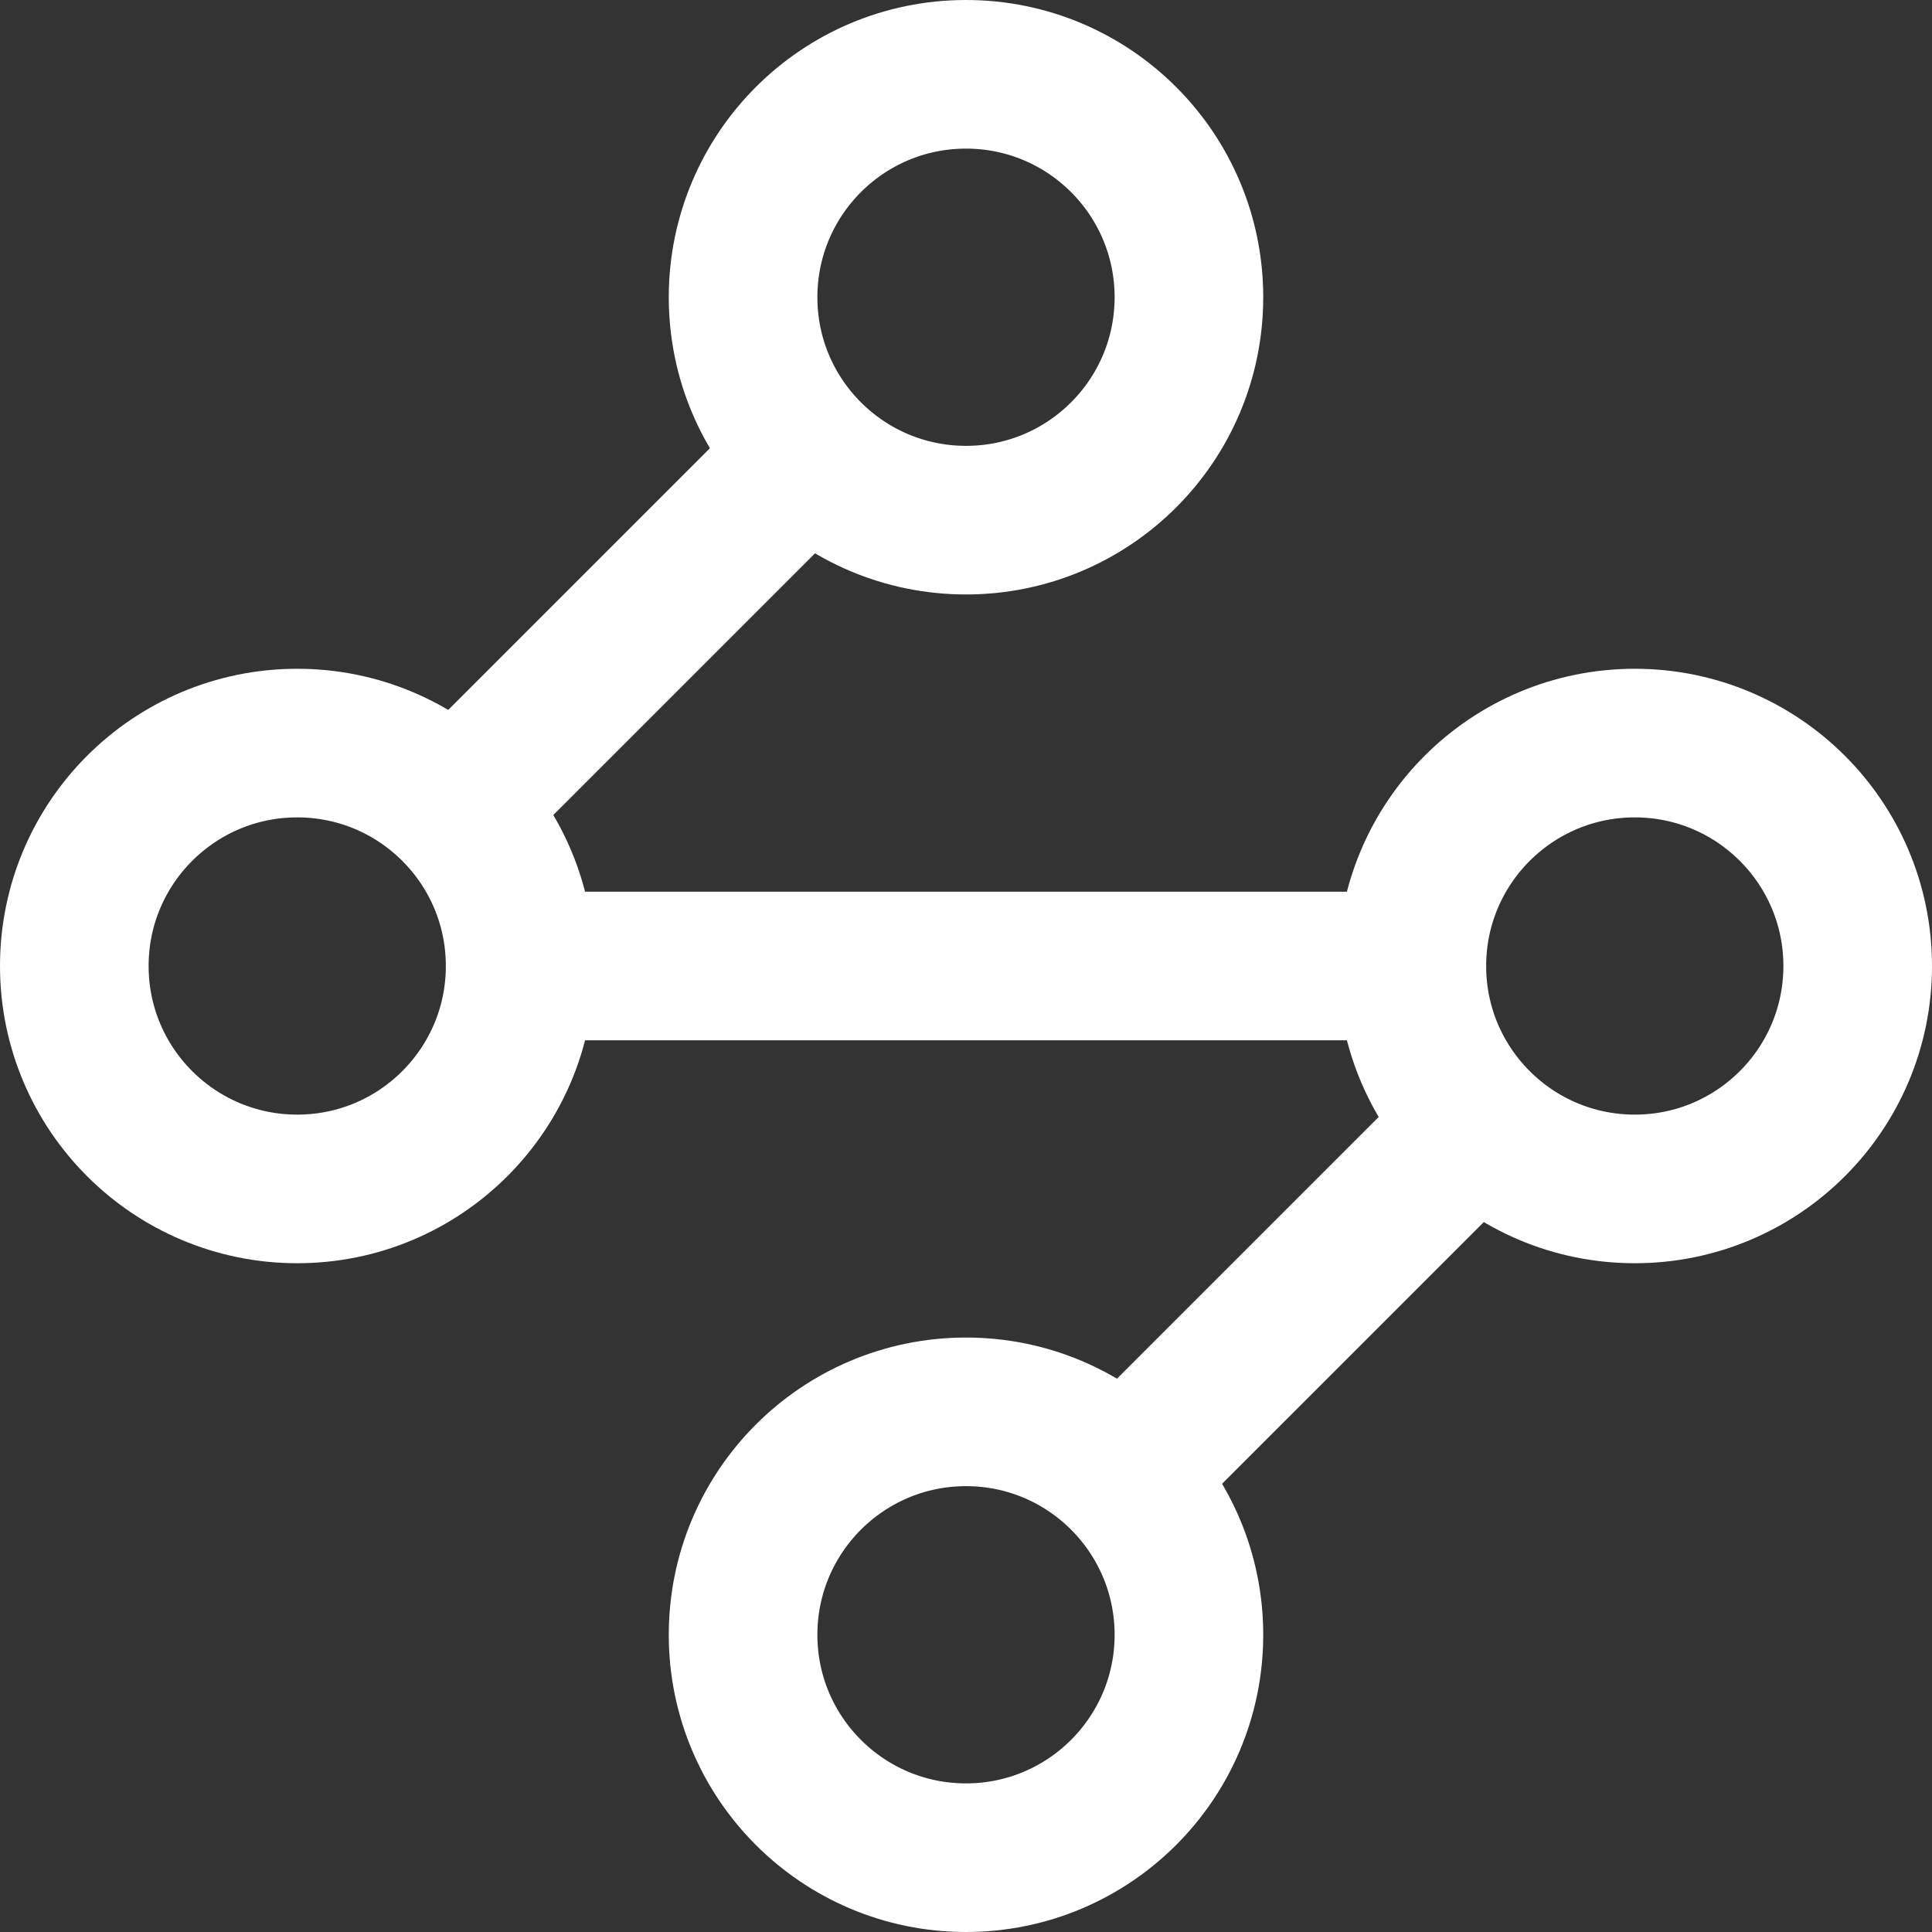
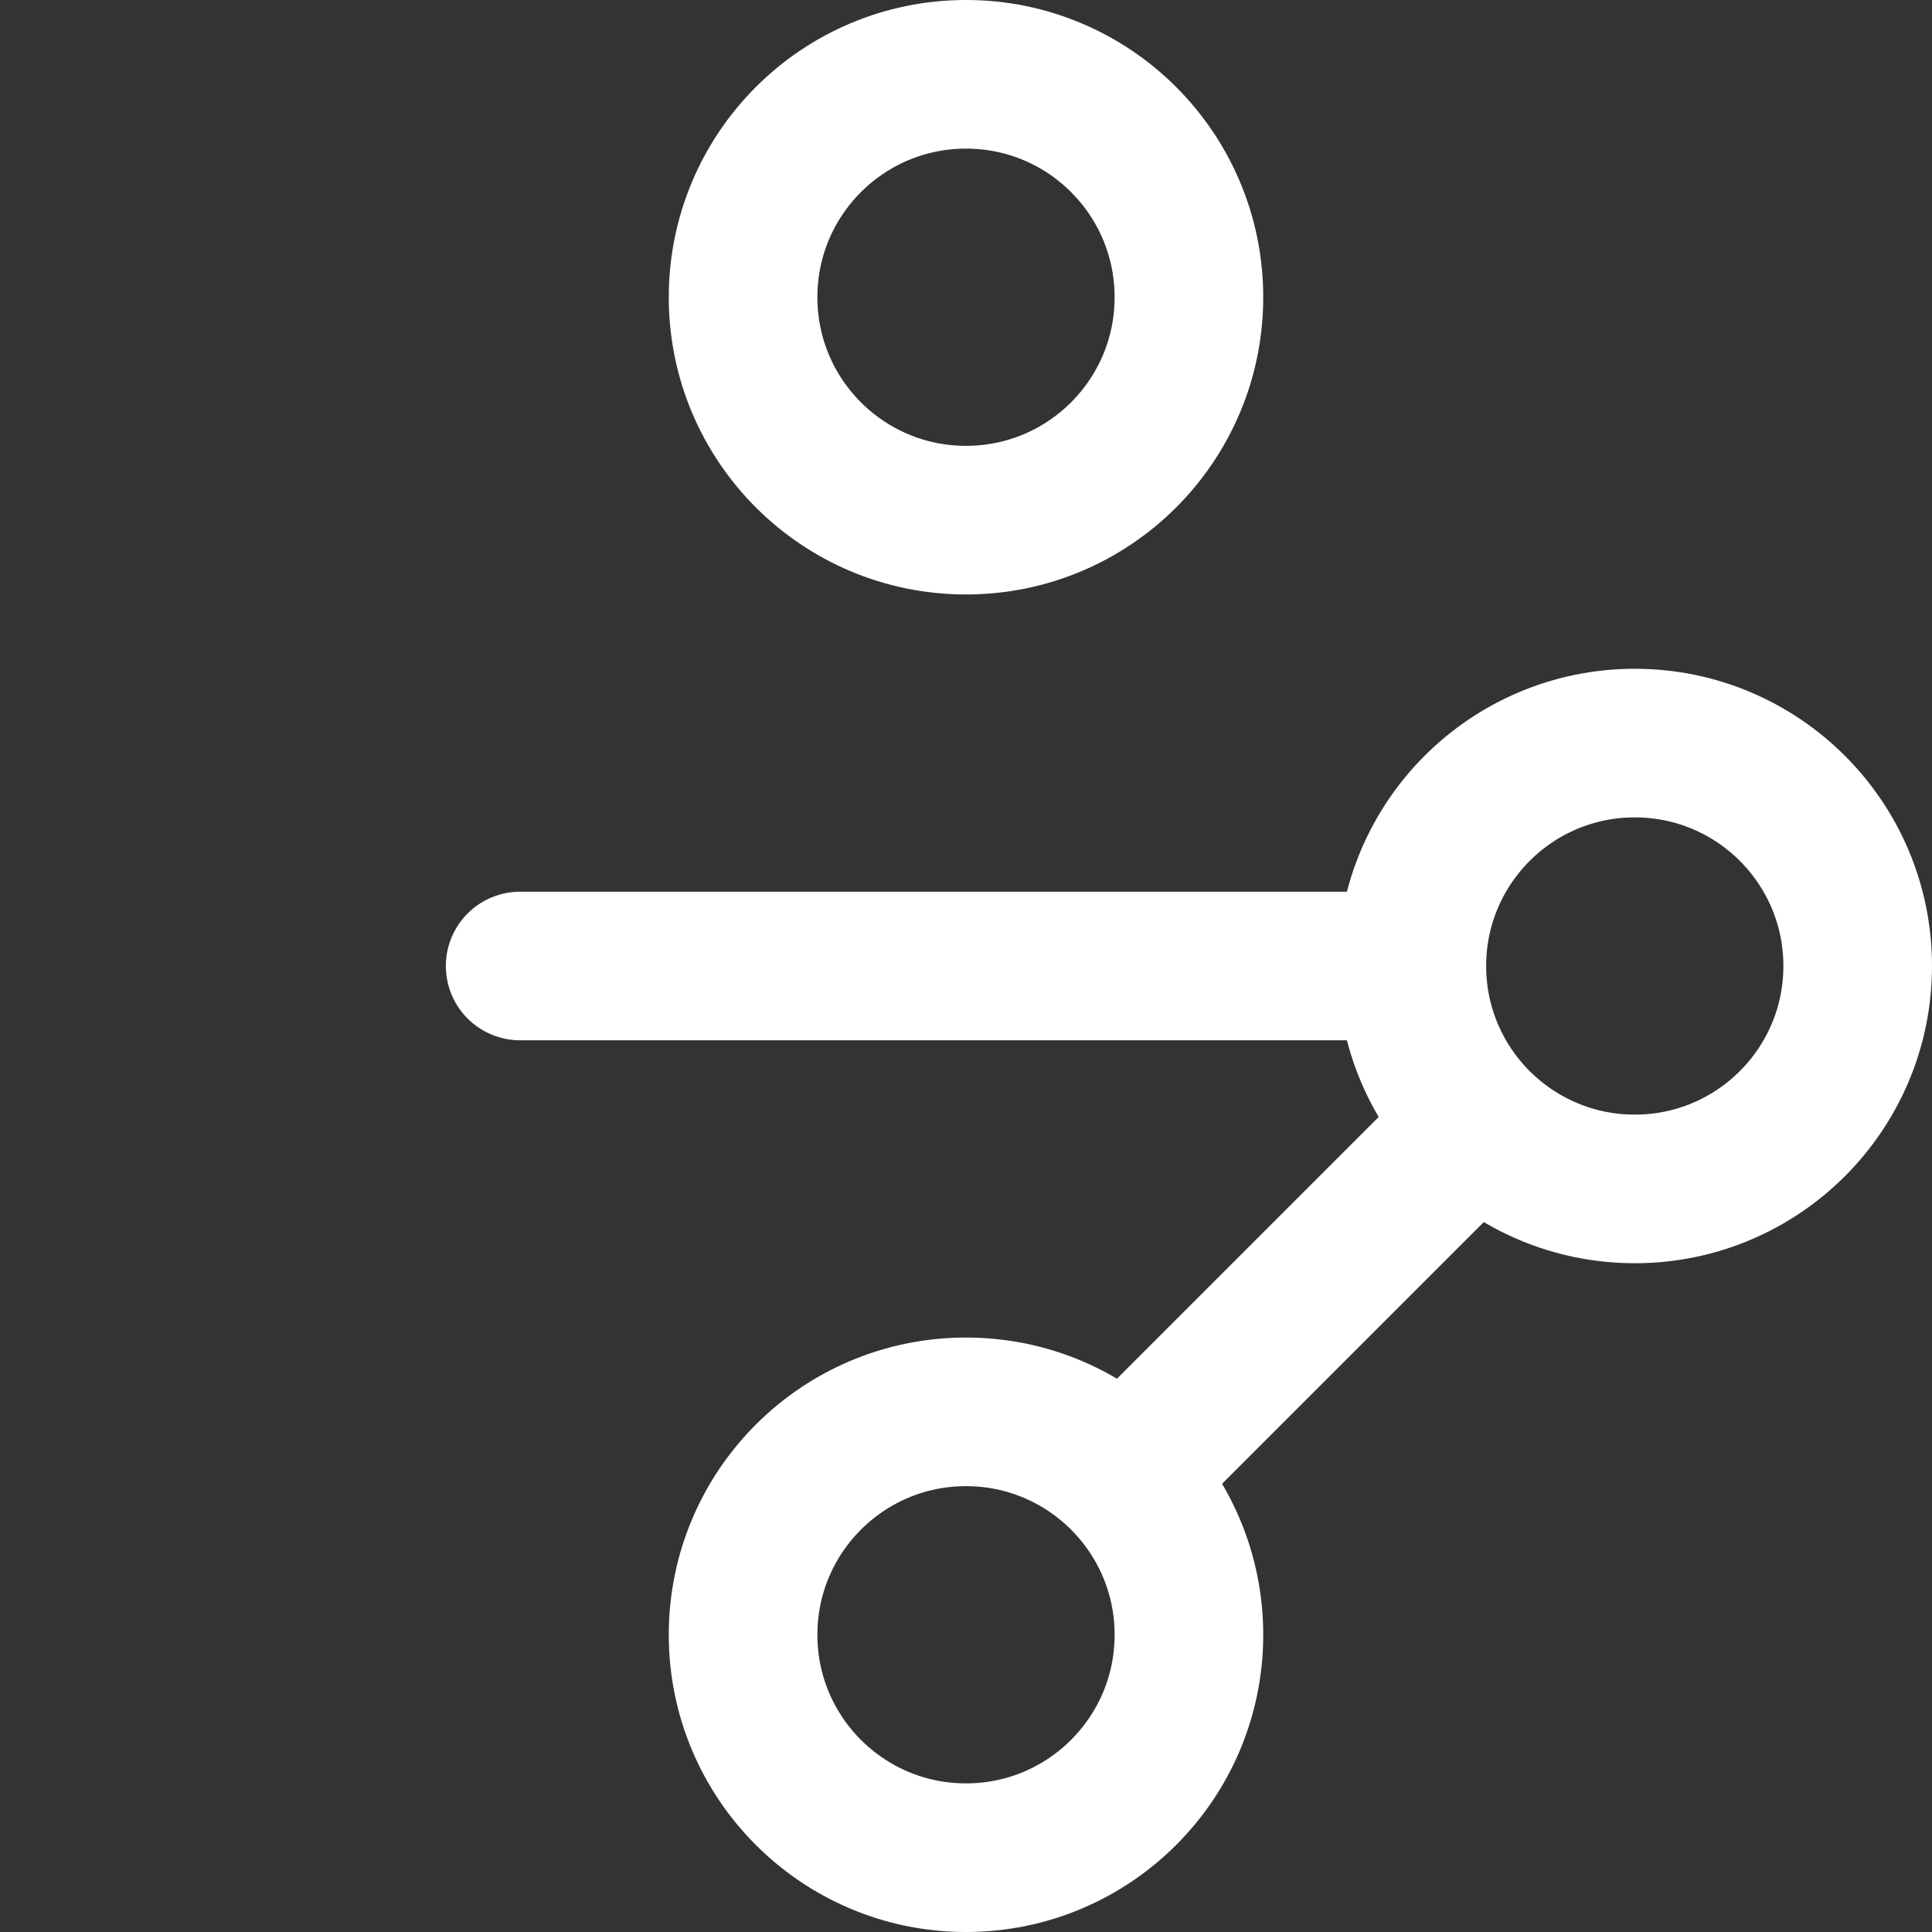
<svg xmlns="http://www.w3.org/2000/svg" width="26" height="26" viewBox="0 0 26 26" fill="none">
  <rect x="0" y="0" width="26" height="26" fill="#333333" stroke="none" />
  <path d="M13 7C14.657 7 16 5.657 16 4C16 2.343 14.657 1 13 1C11.343 1 10 2.343 10 4C10 5.657 11.343 7 13 7Z" stroke="white" stroke-width="2" stroke-linecap="round" stroke-linejoin="round" />
-   <path d="M10.84 6.16L6.16 10.84" stroke="white" stroke-width="2" stroke-linecap="round" stroke-linejoin="round" />
-   <path d="M4 16C5.657 16 7 14.657 7 13C7 11.343 5.657 10 4 10C2.343 10 1 11.343 1 13C1 14.657 2.343 16 4 16Z" stroke="white" stroke-width="2" stroke-linecap="round" stroke-linejoin="round" />
  <path d="M7 13H19" stroke="white" stroke-width="2" stroke-linecap="round" stroke-linejoin="round" />
  <path d="M22 16C23.657 16 25 14.657 25 13C25 11.343 23.657 10 22 10C20.343 10 19 11.343 19 13C19 14.657 20.343 16 22 16Z" stroke="white" stroke-width="2" stroke-linecap="round" stroke-linejoin="round" />
  <path d="M15.16 19.84L19.84 15.16" stroke="white" stroke-width="2" stroke-linecap="round" stroke-linejoin="round" />
-   <path d="M13 25C14.657 25 16 23.657 16 22C16 20.343 14.657 19 13 19C11.343 19 10 20.343 10 22C10 23.657 11.343 25 13 25Z" stroke="white" stroke-width="2" stroke-linecap="round" stroke-linejoin="round" />
+   <path d="M13 25C14.657 25 16 23.657 16 22C16 20.343 14.657 19 13 19C11.343 19 10 20.343 10 22C10 23.657 11.343 25 13 25" stroke="white" stroke-width="2" stroke-linecap="round" stroke-linejoin="round" />
</svg>